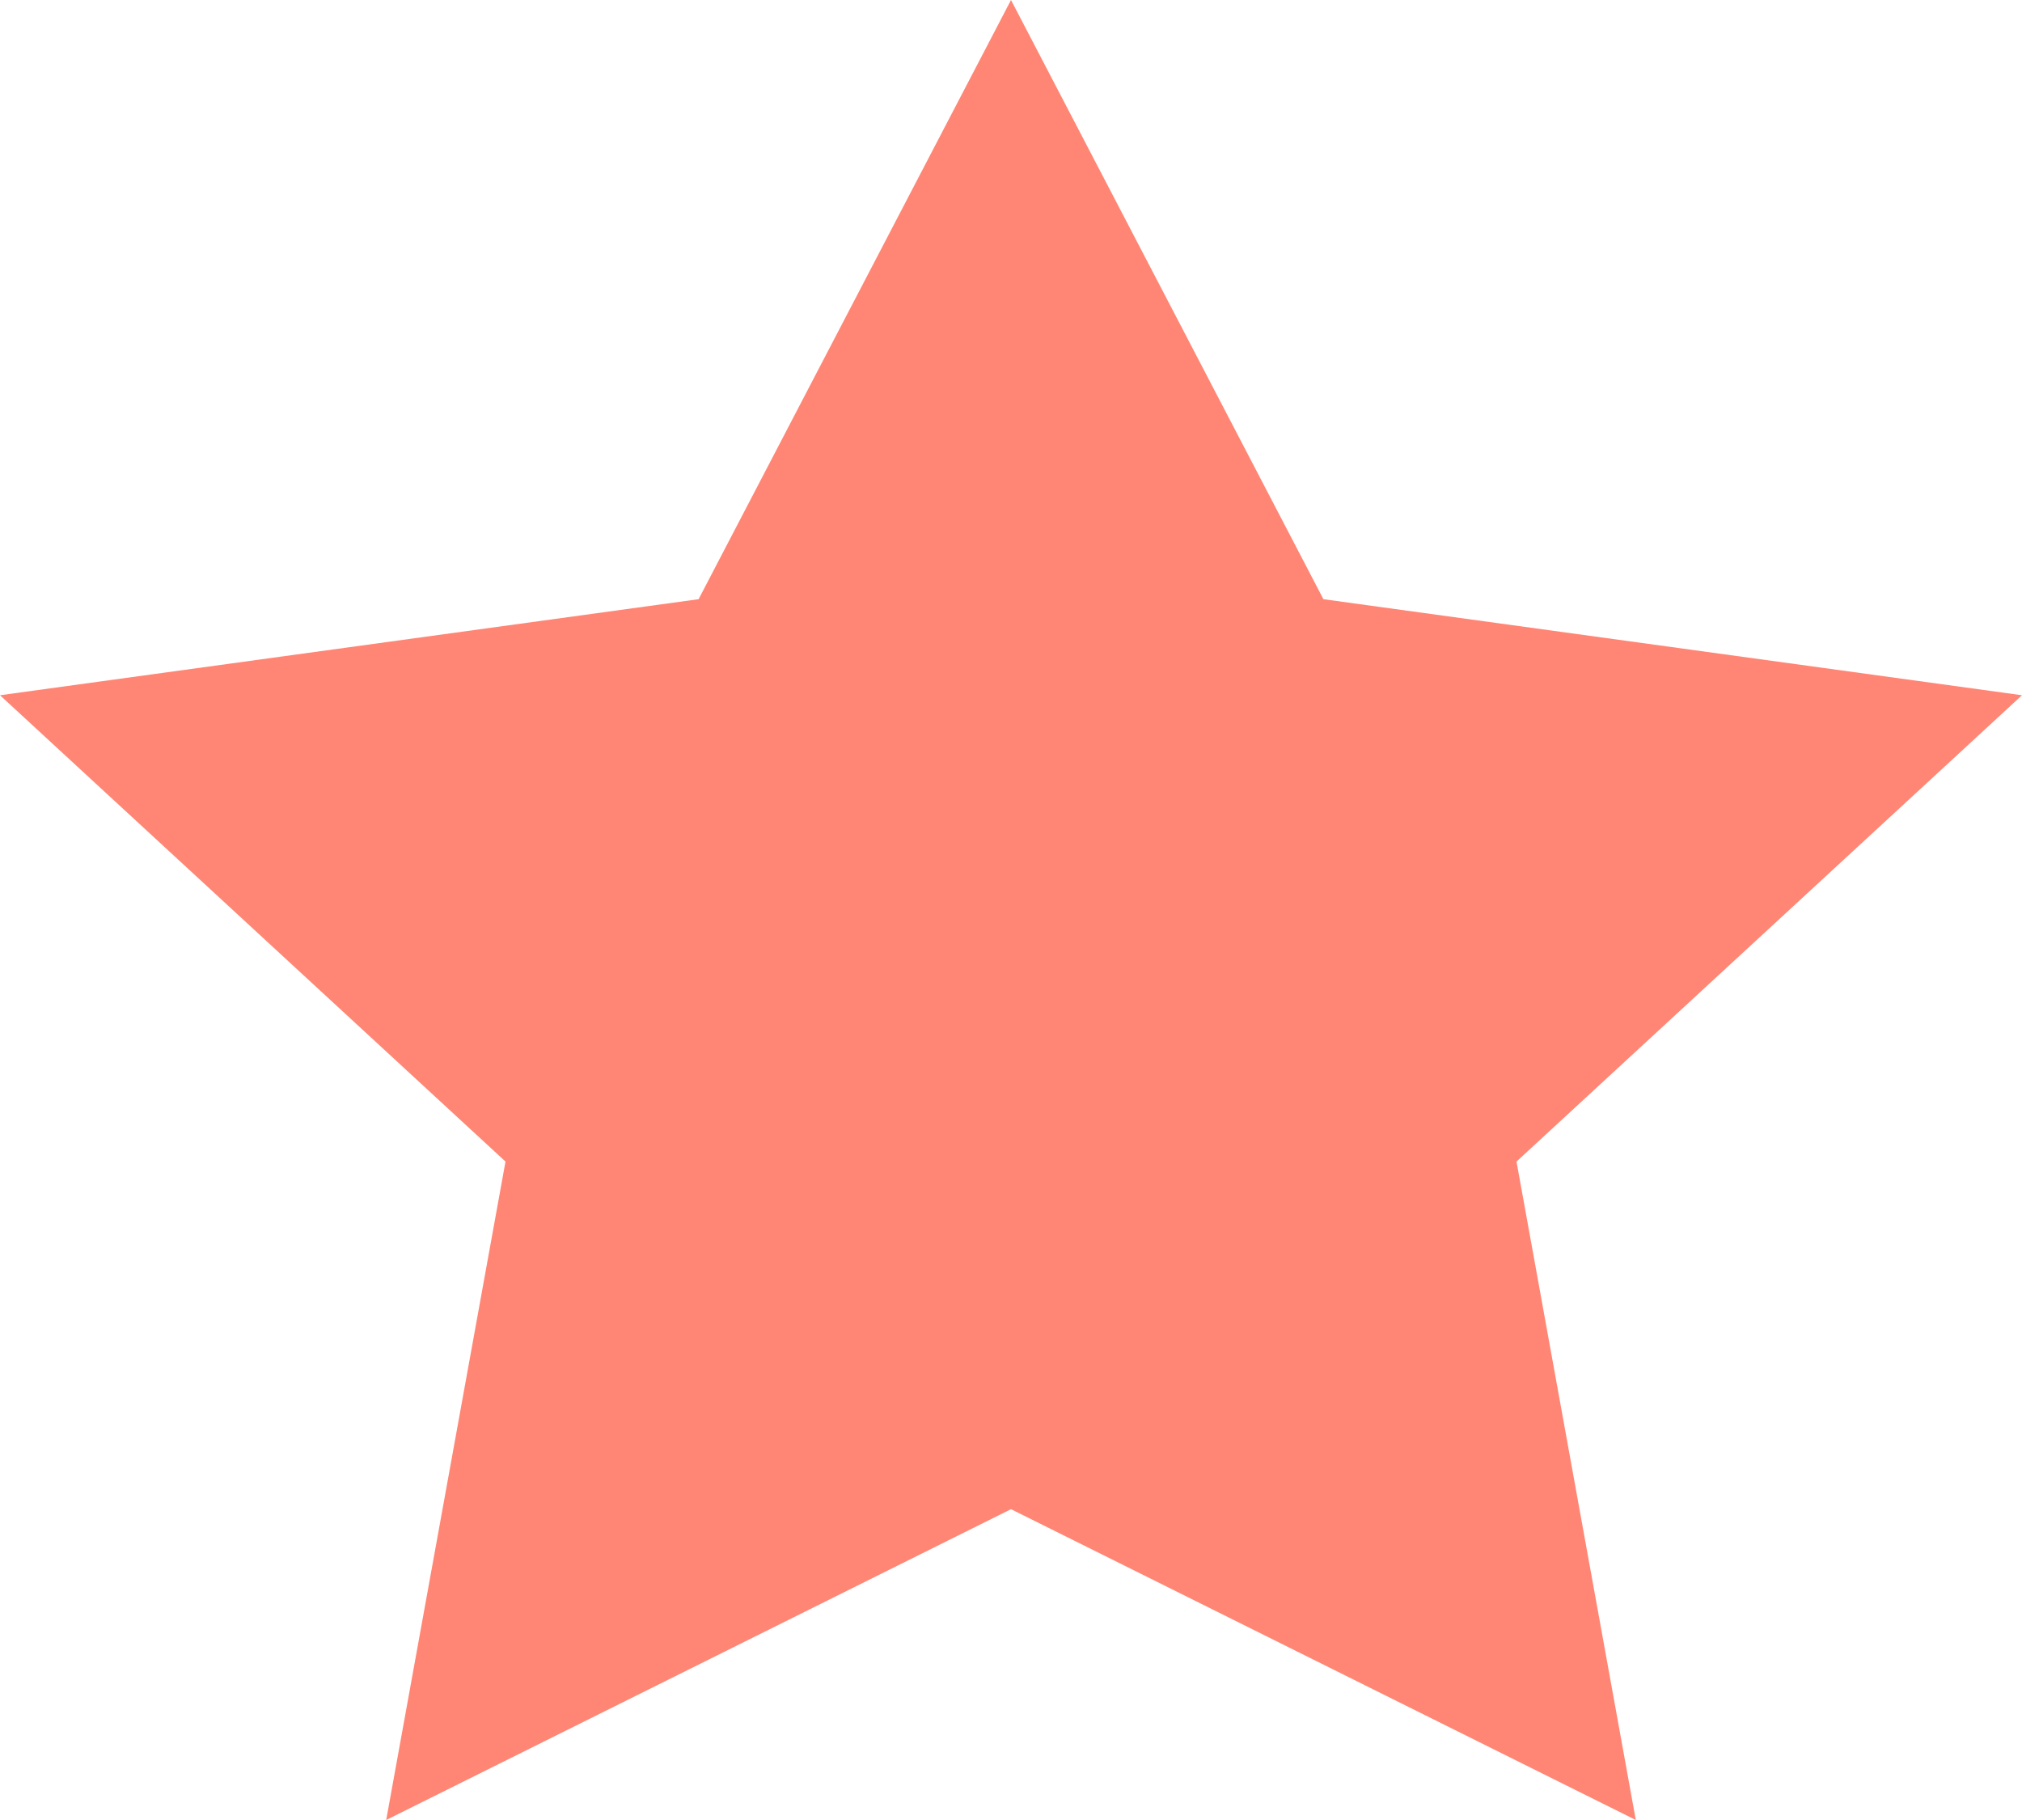
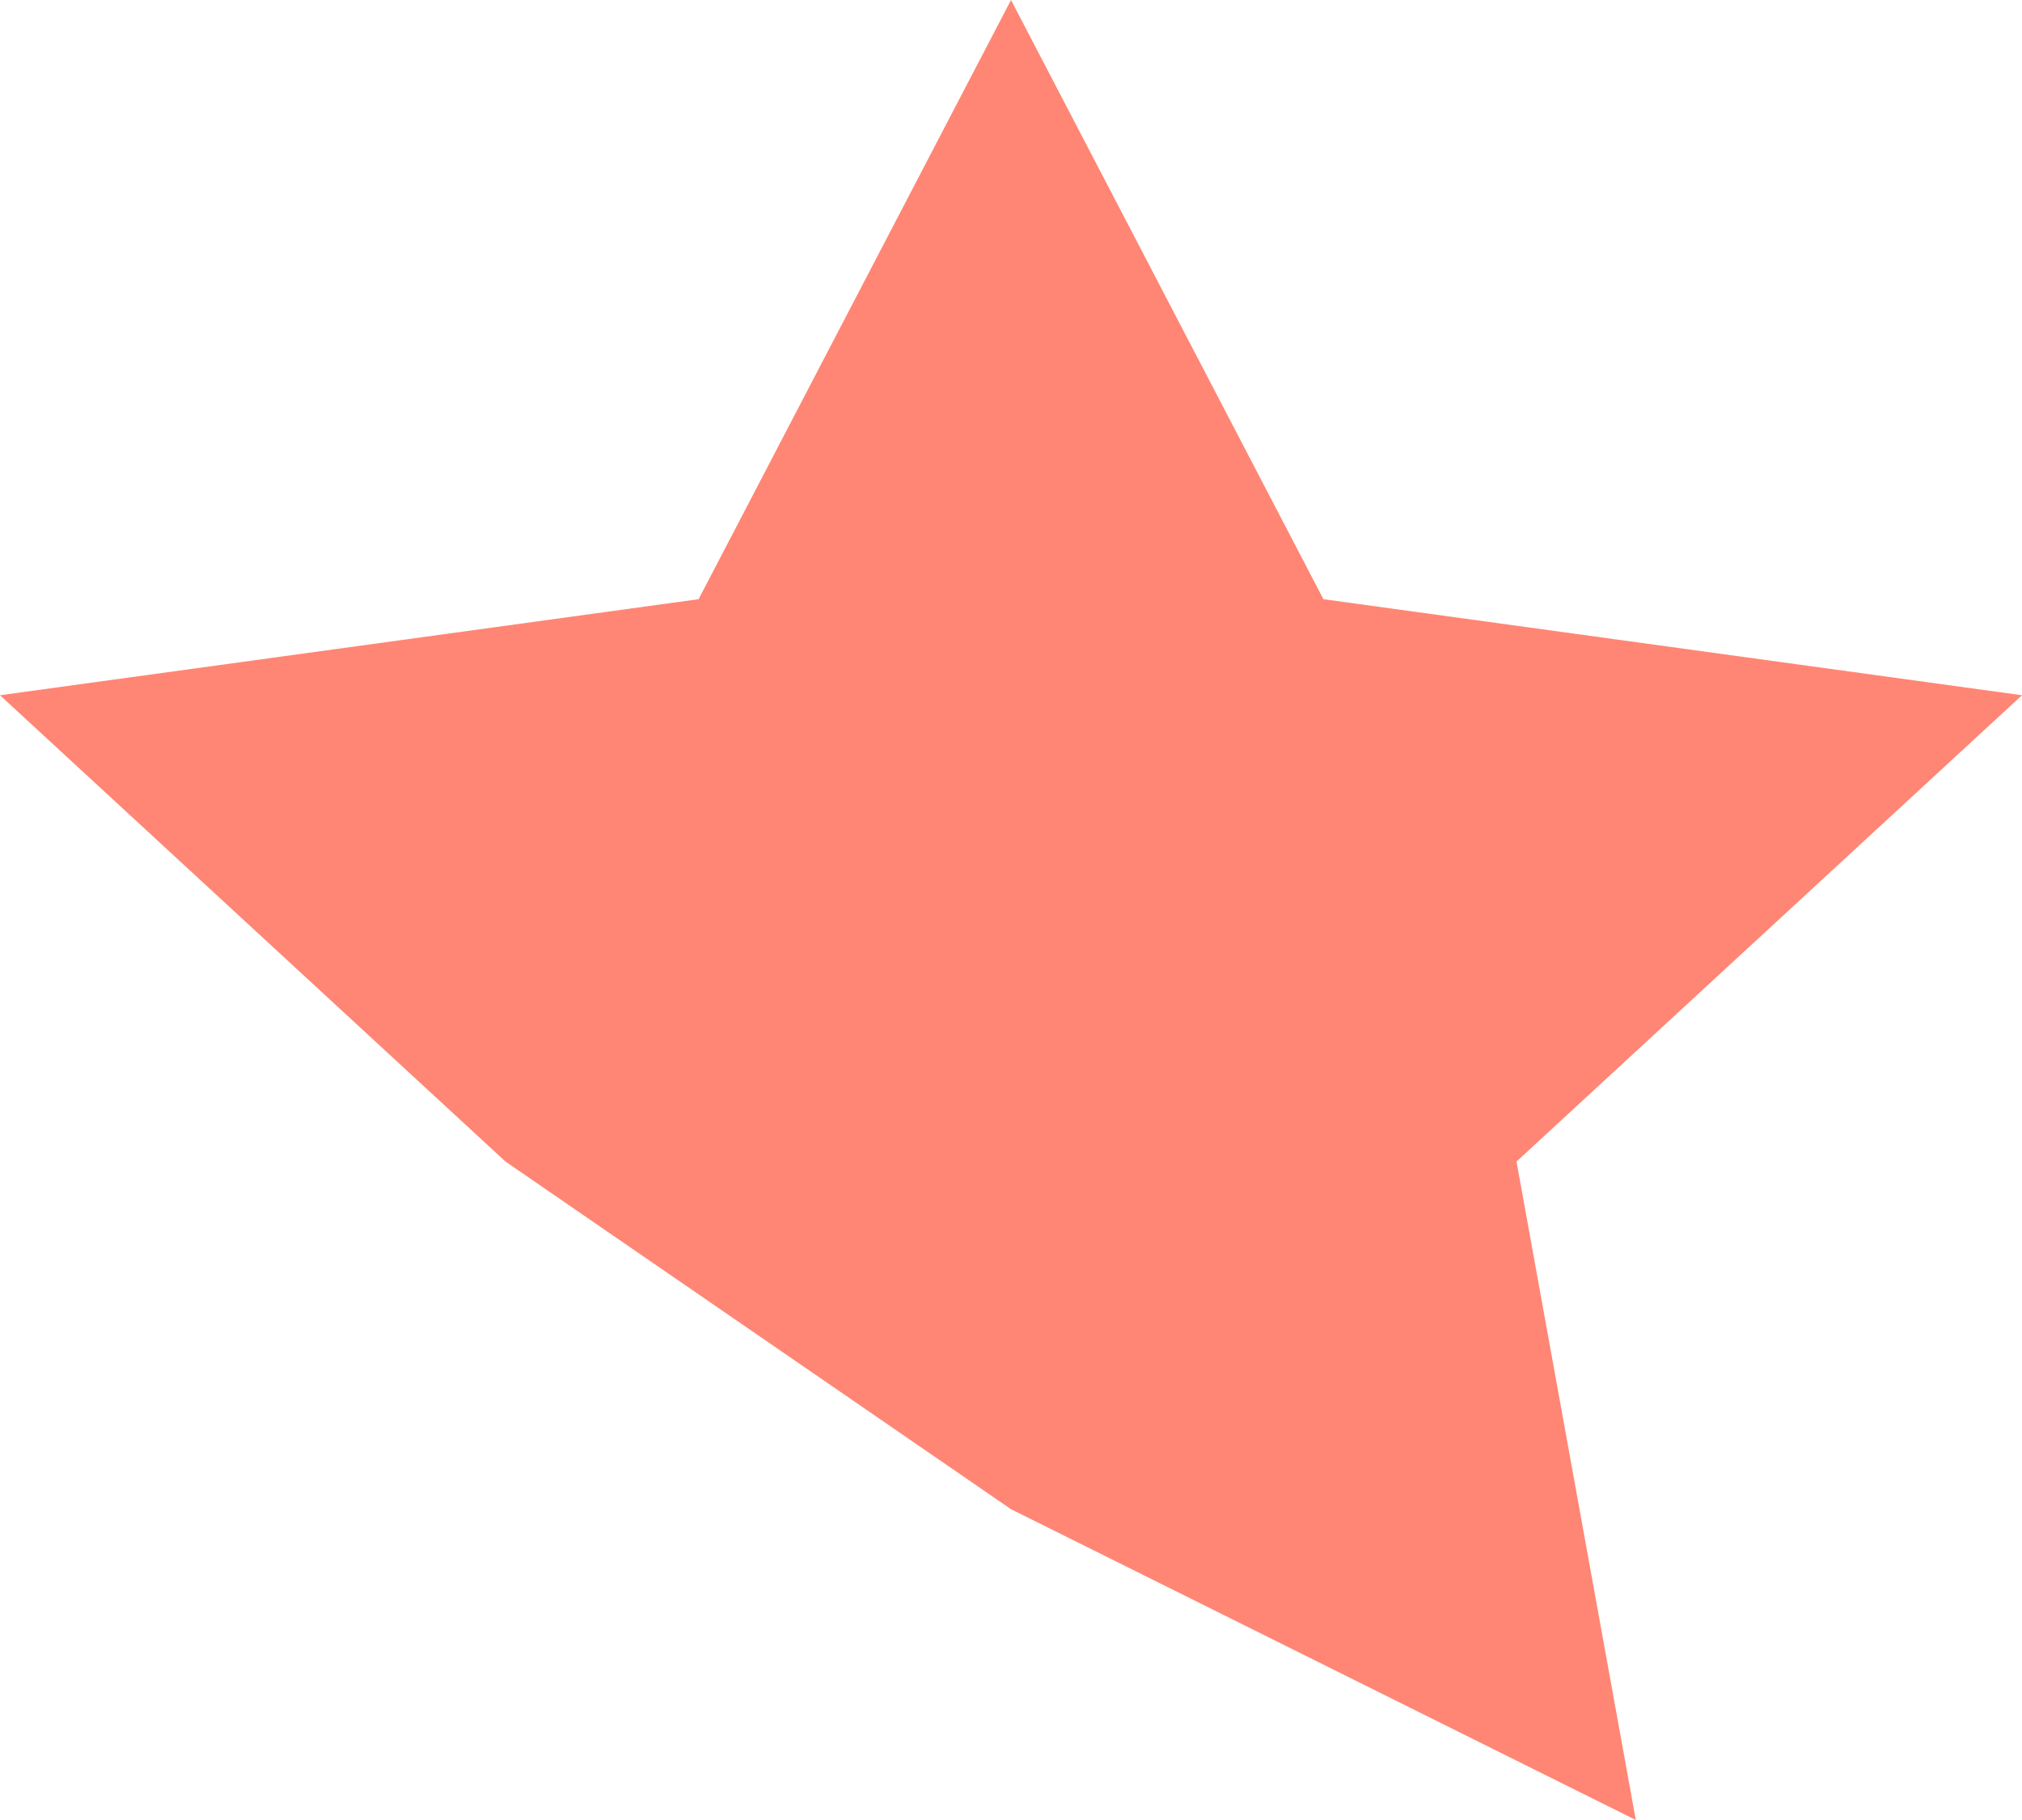
<svg xmlns="http://www.w3.org/2000/svg" width="10" height="9" viewBox="0 0 10 9" fill="none">
-   <path fill-rule="evenodd" clip-rule="evenodd" d="M5 7.463L1.91 9L2.5 5.744L0 3.438L3.455 2.963L5 0L6.545 2.963L10 3.438L7.5 5.744L8.09 9L5 7.463Z" fill="#FF8674" />
+   <path fill-rule="evenodd" clip-rule="evenodd" d="M5 7.463L2.5 5.744L0 3.438L3.455 2.963L5 0L6.545 2.963L10 3.438L7.5 5.744L8.09 9L5 7.463Z" fill="#FF8674" />
</svg>